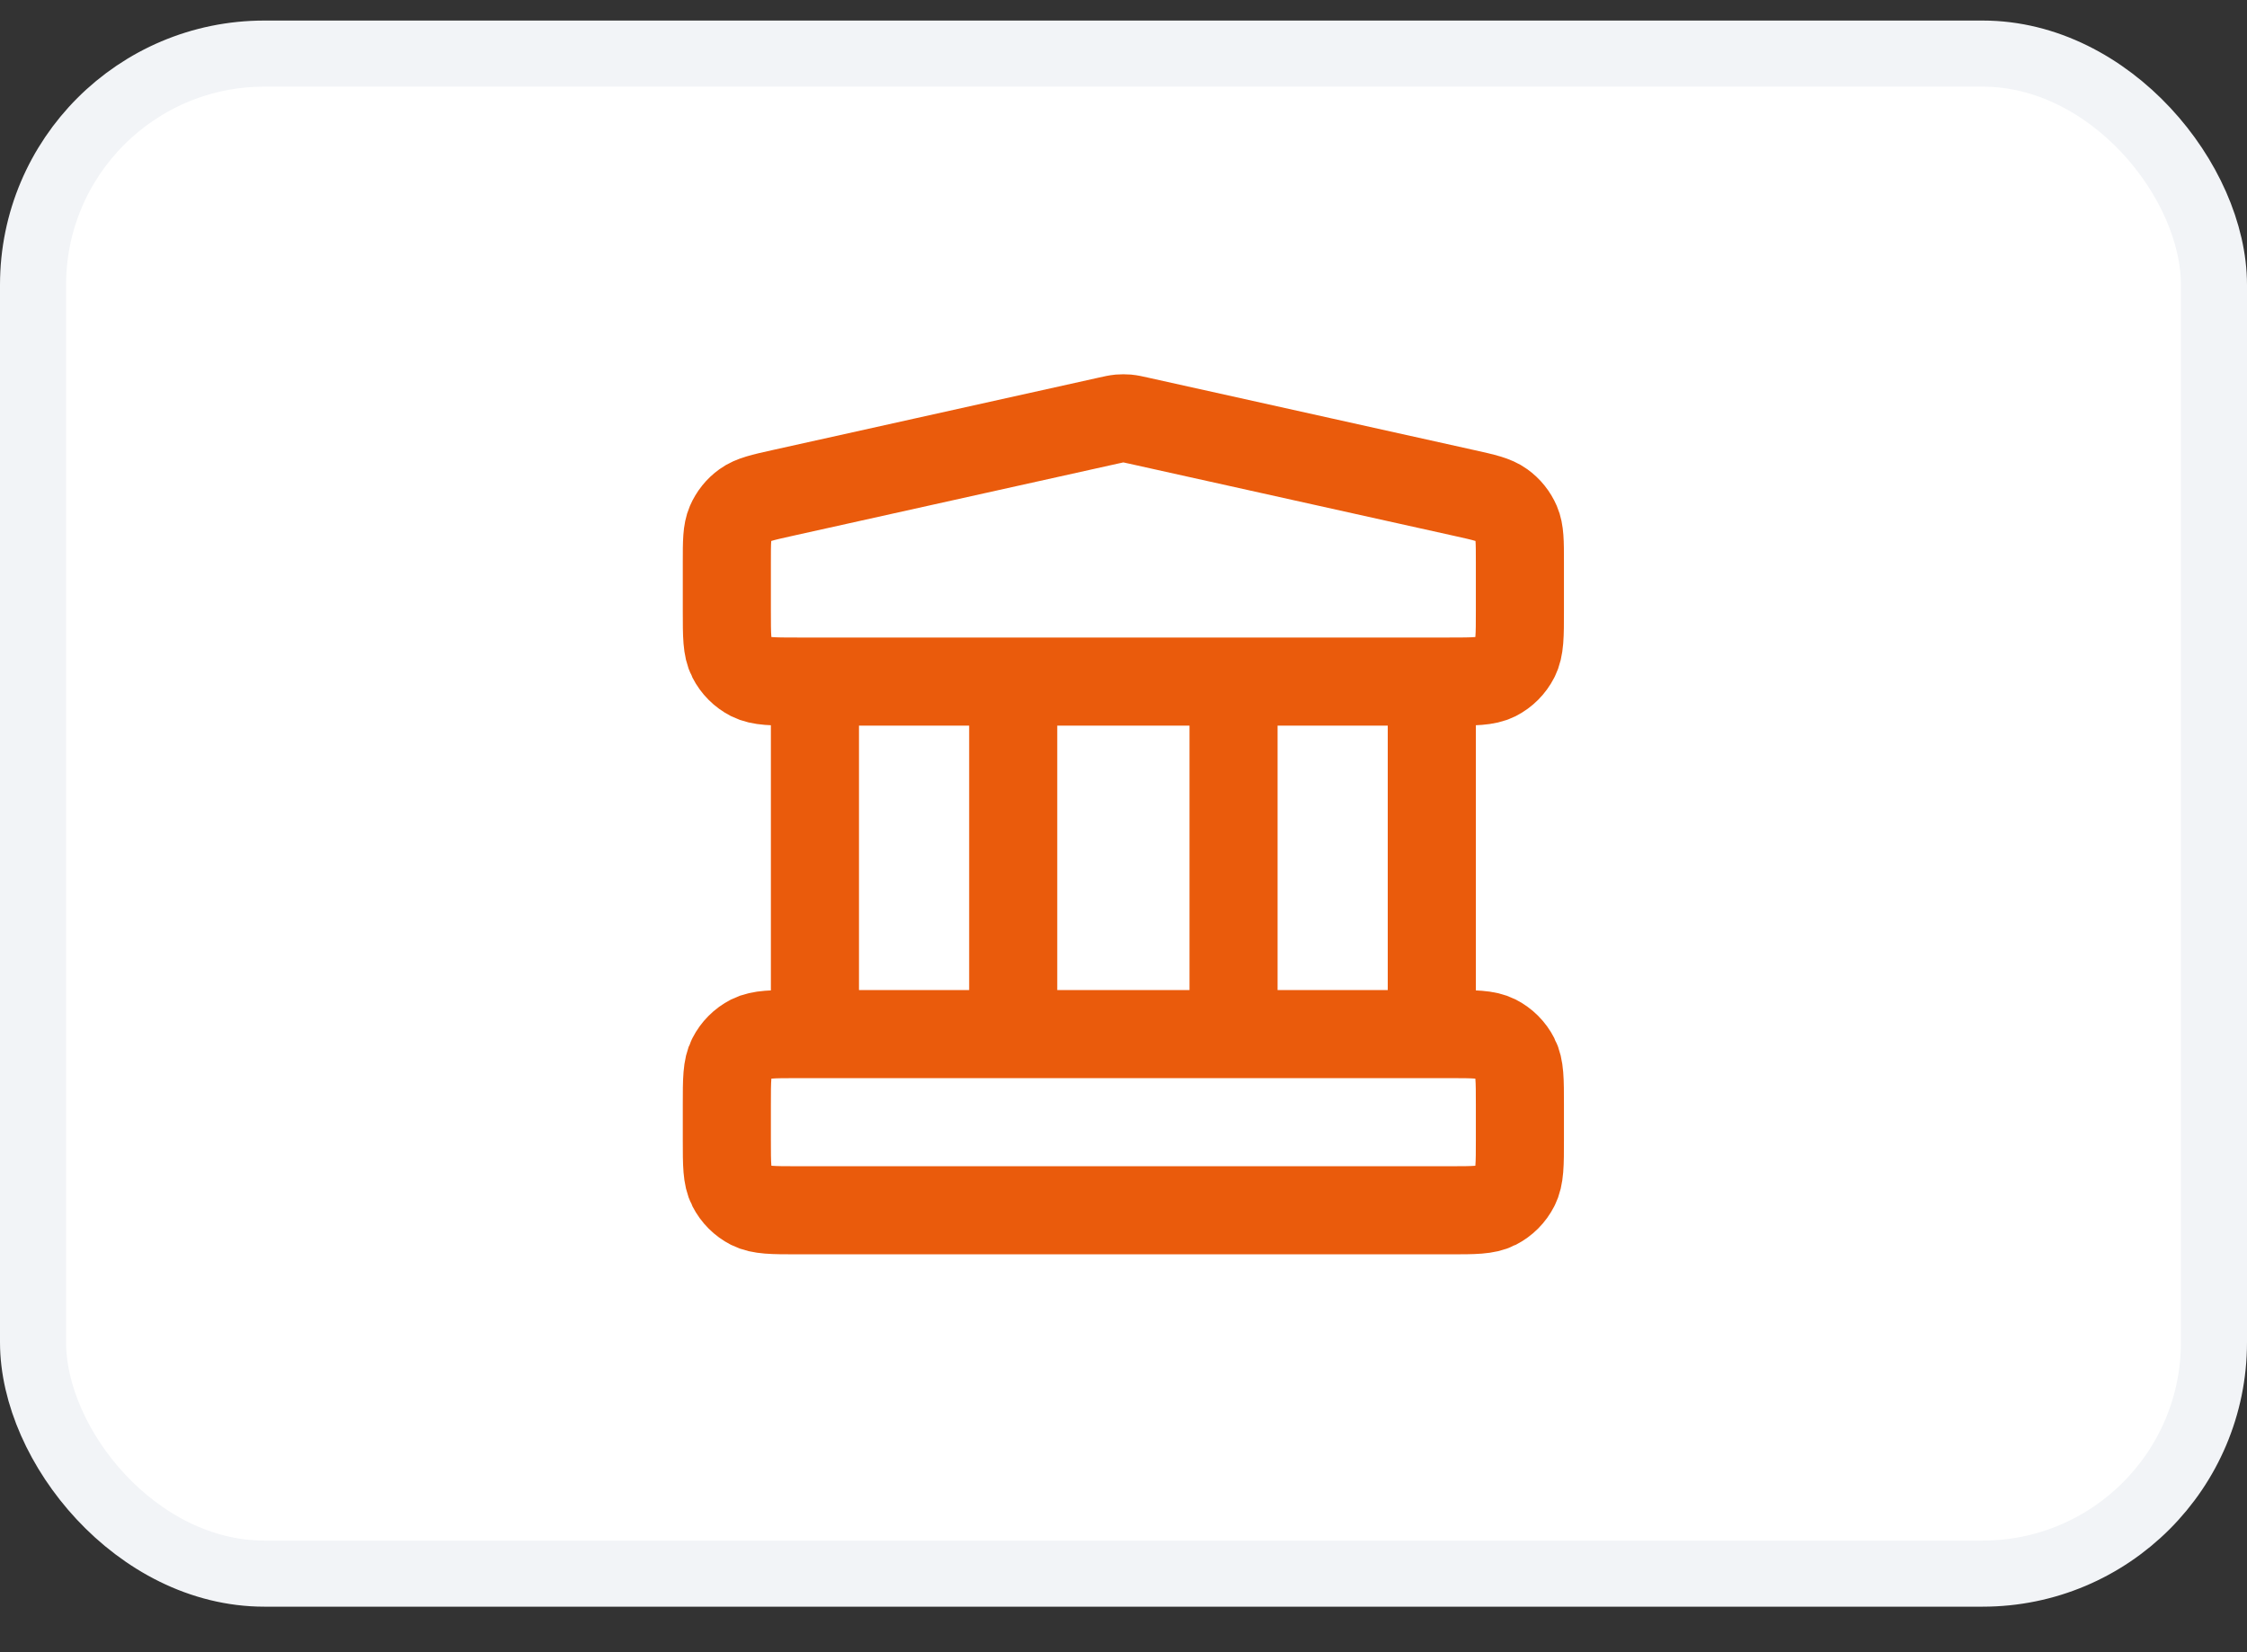
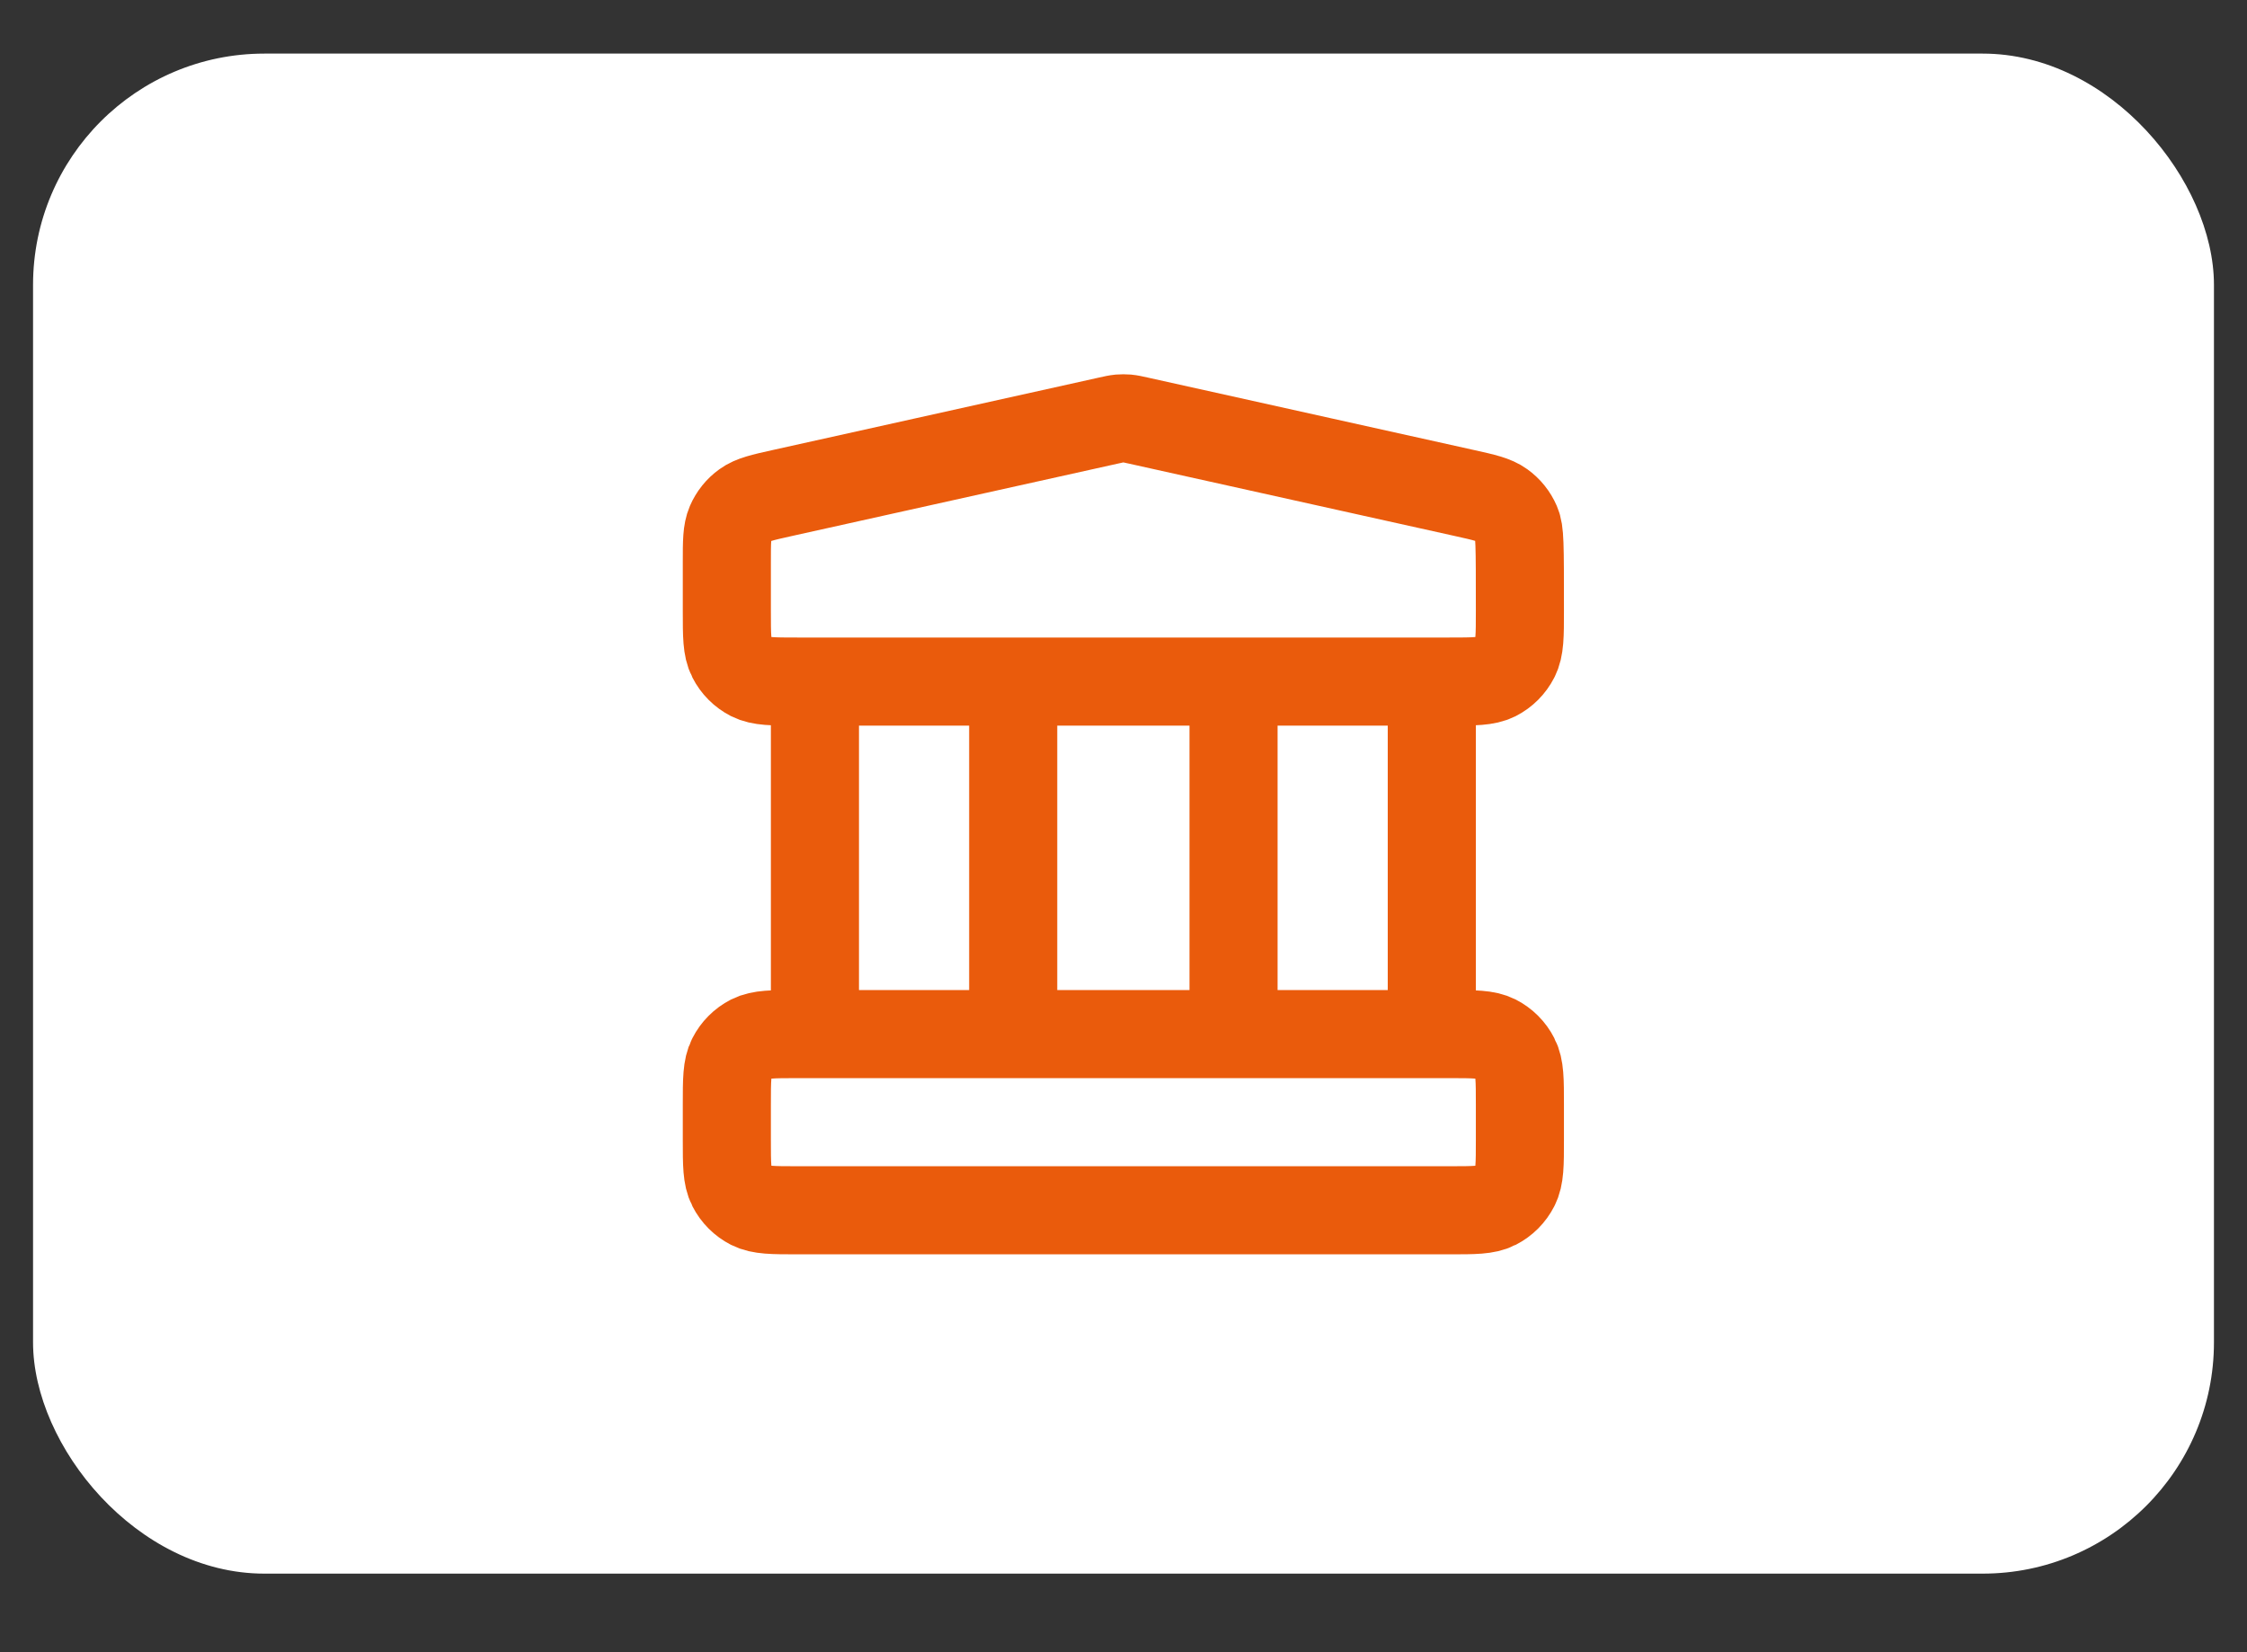
<svg xmlns="http://www.w3.org/2000/svg" width="34" height="25" viewBox="0 0 34 25" fill="none">
  <rect x="0" y="0" width="34" height="25" fill="#333333" stroke="none" />
  <rect x="0.5" y="0.811" width="33" height="23" rx="3.5" fill="white" />
-   <rect x="0.5" y="0.811" width="33" height="23" rx="3.5" stroke="#F2F4F7" />
-   <path d="M12.331 10.313V15.647M15.331 10.313V15.647M18.665 10.313V15.647M21.665 10.313V15.647M10.998 16.713L10.998 17.247C10.998 17.62 10.998 17.807 11.071 17.949C11.135 18.075 11.237 18.177 11.362 18.241C11.505 18.313 11.691 18.313 12.065 18.313H21.931C22.305 18.313 22.491 18.314 22.634 18.241C22.759 18.177 22.861 18.075 22.925 17.949C22.998 17.807 22.998 17.62 22.998 17.247V16.713C22.998 16.34 22.998 16.153 22.925 16.011C22.861 15.885 22.759 15.783 22.634 15.719C22.491 15.647 22.305 15.647 21.931 15.647H12.065C11.691 15.647 11.505 15.647 11.362 15.719C11.237 15.783 11.135 15.885 11.071 16.011C10.998 16.153 10.998 16.34 10.998 16.713ZM16.767 6.365L11.833 7.461C11.535 7.527 11.386 7.561 11.275 7.641C11.177 7.711 11.1 7.807 11.052 7.918C10.998 8.044 10.998 8.197 10.998 8.502L10.998 9.247C10.998 9.62 10.998 9.807 11.071 9.949C11.135 10.075 11.237 10.177 11.362 10.241C11.505 10.313 11.691 10.313 12.065 10.313H21.931C22.305 10.313 22.491 10.313 22.634 10.241C22.759 10.177 22.861 10.075 22.925 9.949C22.998 9.807 22.998 9.62 22.998 9.247V8.502C22.998 8.197 22.998 8.044 22.944 7.918C22.896 7.807 22.819 7.711 22.721 7.641C22.61 7.561 22.461 7.527 22.163 7.461L17.229 6.365C17.143 6.346 17.1 6.336 17.056 6.332C17.017 6.329 16.979 6.329 16.94 6.332C16.896 6.336 16.853 6.346 16.767 6.365Z" stroke="#EA5B0C" stroke-width="1.333" stroke-linecap="round" stroke-linejoin="round" />
+   <path d="M12.331 10.313V15.647M15.331 10.313V15.647M18.665 10.313V15.647M21.665 10.313V15.647M10.998 16.713L10.998 17.247C10.998 17.62 10.998 17.807 11.071 17.949C11.135 18.075 11.237 18.177 11.362 18.241C11.505 18.313 11.691 18.313 12.065 18.313H21.931C22.305 18.313 22.491 18.314 22.634 18.241C22.759 18.177 22.861 18.075 22.925 17.949C22.998 17.807 22.998 17.62 22.998 17.247V16.713C22.998 16.34 22.998 16.153 22.925 16.011C22.861 15.885 22.759 15.783 22.634 15.719C22.491 15.647 22.305 15.647 21.931 15.647H12.065C11.691 15.647 11.505 15.647 11.362 15.719C11.237 15.783 11.135 15.885 11.071 16.011C10.998 16.153 10.998 16.34 10.998 16.713ZM16.767 6.365L11.833 7.461C11.535 7.527 11.386 7.561 11.275 7.641C11.177 7.711 11.1 7.807 11.052 7.918C10.998 8.044 10.998 8.197 10.998 8.502L10.998 9.247C10.998 9.62 10.998 9.807 11.071 9.949C11.135 10.075 11.237 10.177 11.362 10.241C11.505 10.313 11.691 10.313 12.065 10.313H21.931C22.305 10.313 22.491 10.313 22.634 10.241C22.759 10.177 22.861 10.075 22.925 9.949C22.998 9.807 22.998 9.62 22.998 9.247C22.998 8.197 22.998 8.044 22.944 7.918C22.896 7.807 22.819 7.711 22.721 7.641C22.61 7.561 22.461 7.527 22.163 7.461L17.229 6.365C17.143 6.346 17.1 6.336 17.056 6.332C17.017 6.329 16.979 6.329 16.94 6.332C16.896 6.336 16.853 6.346 16.767 6.365Z" stroke="#EA5B0C" stroke-width="1.333" stroke-linecap="round" stroke-linejoin="round" />
</svg>